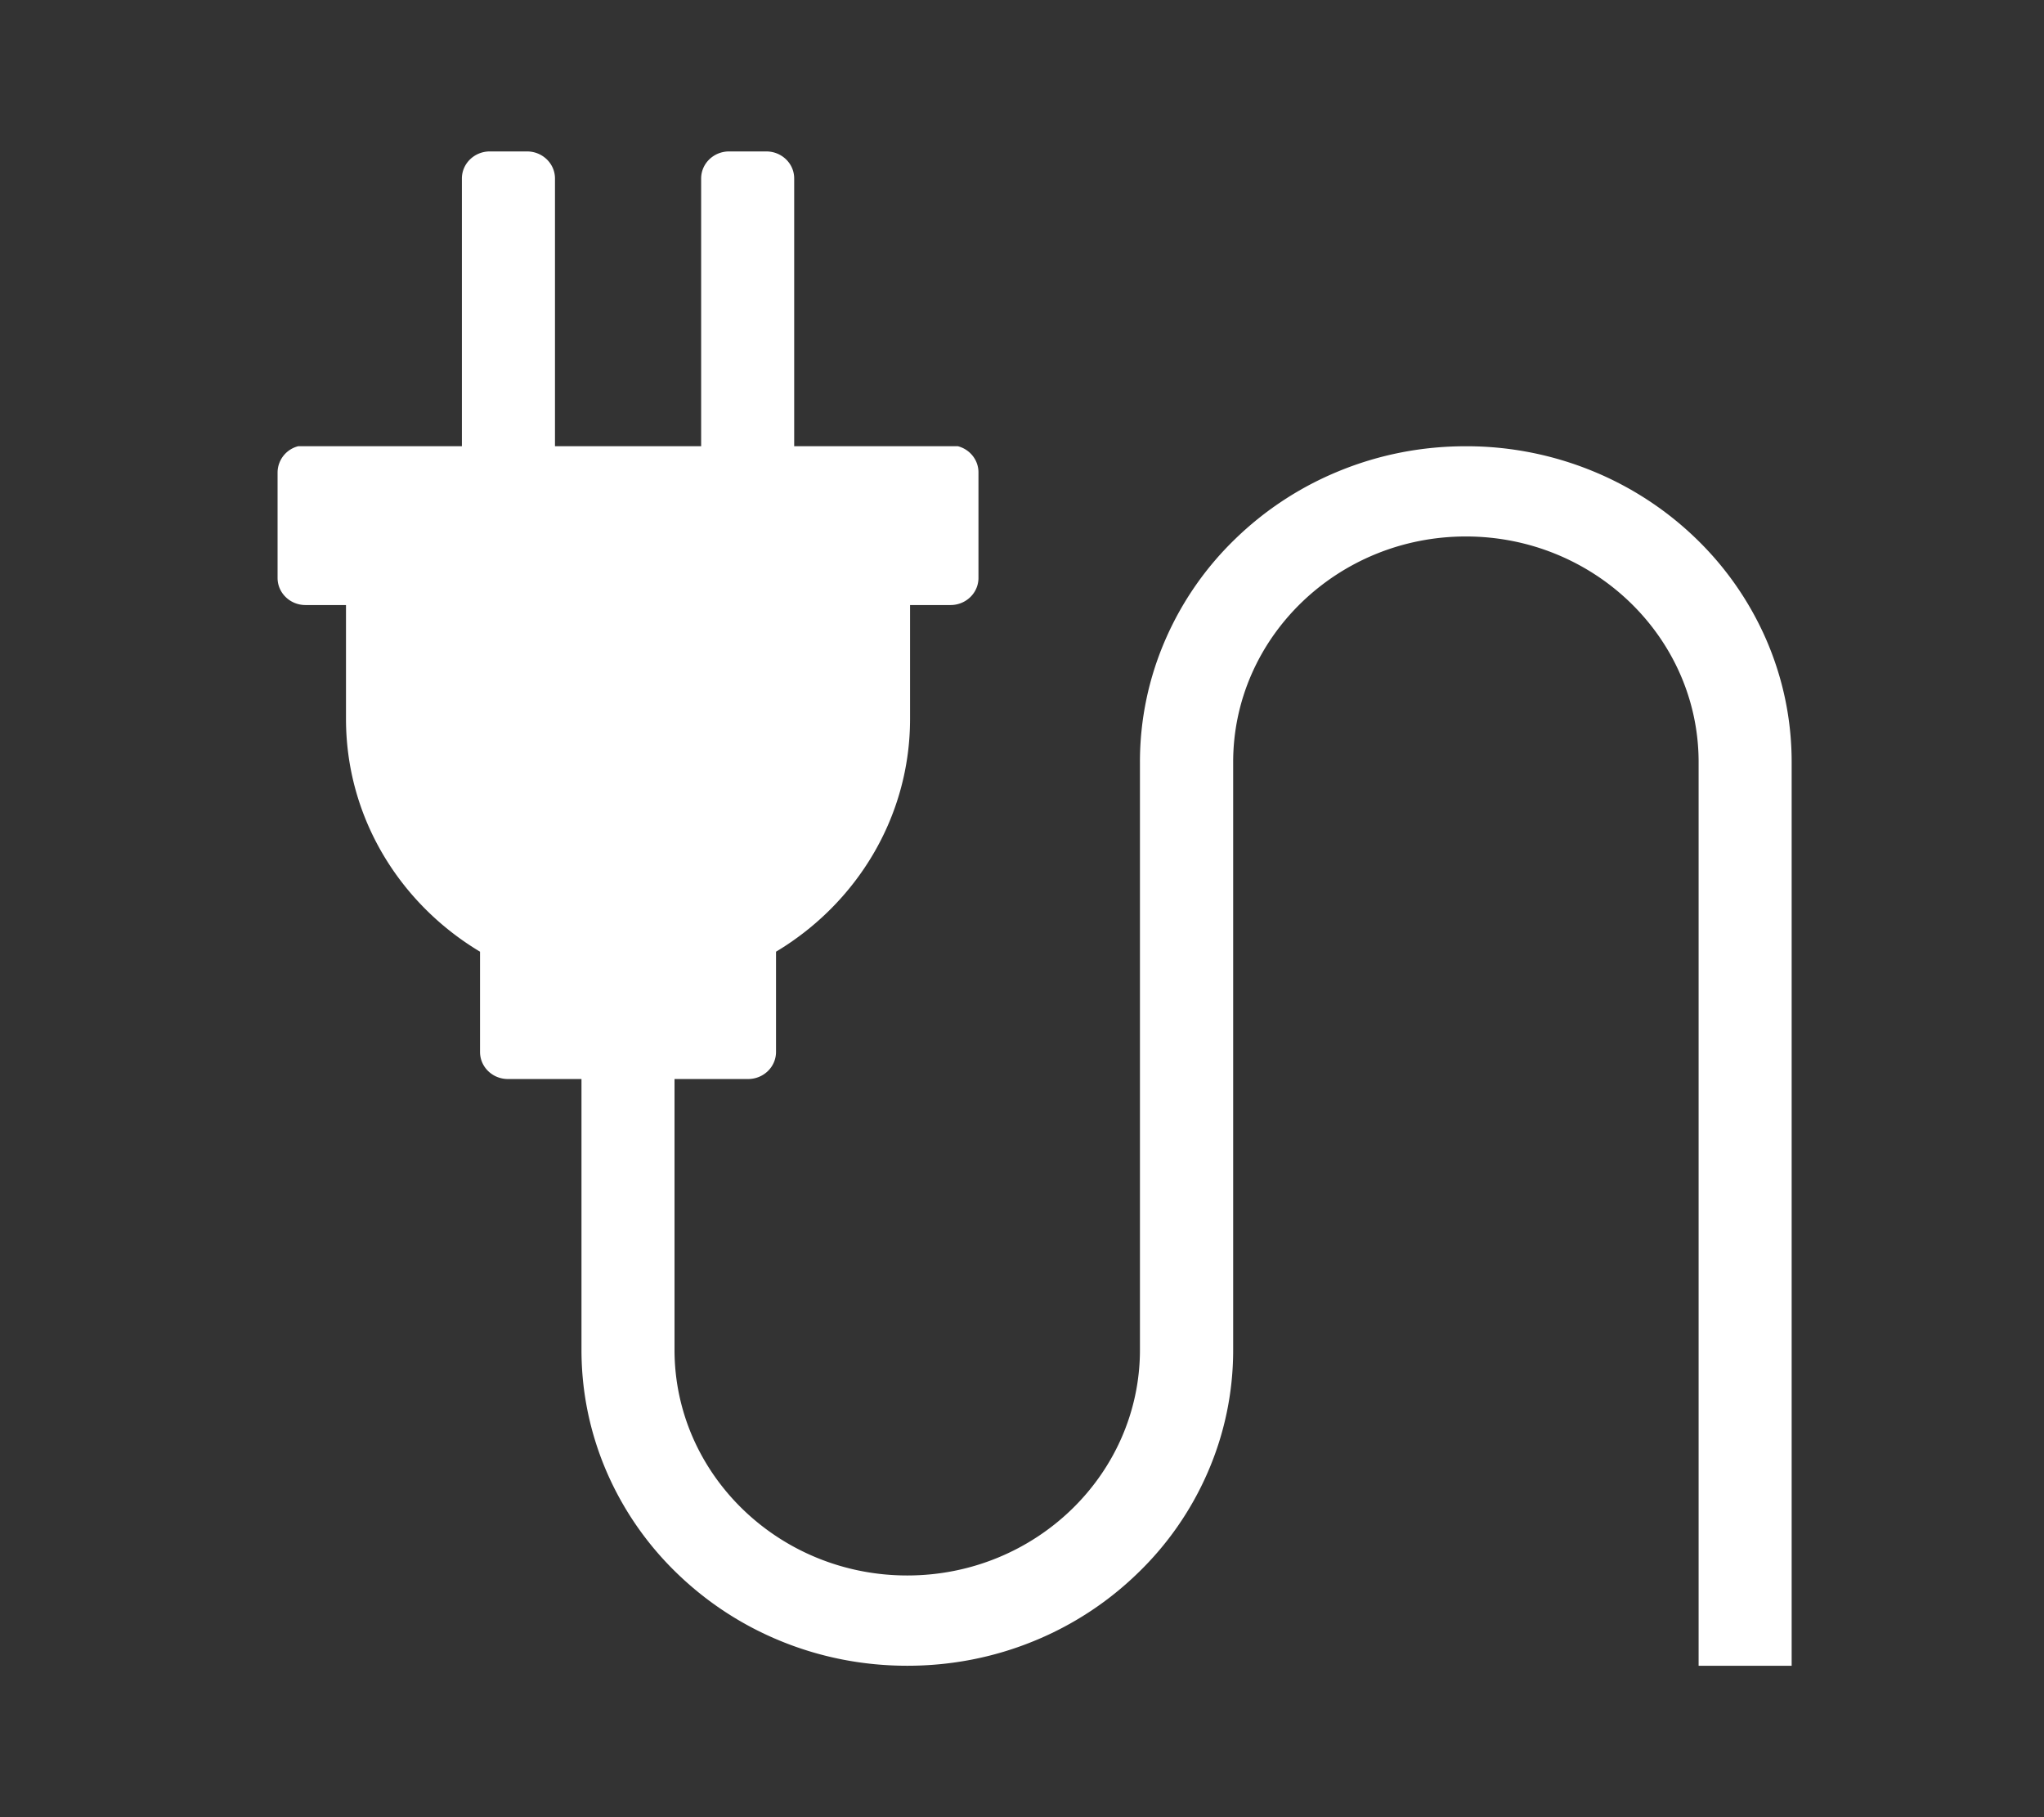
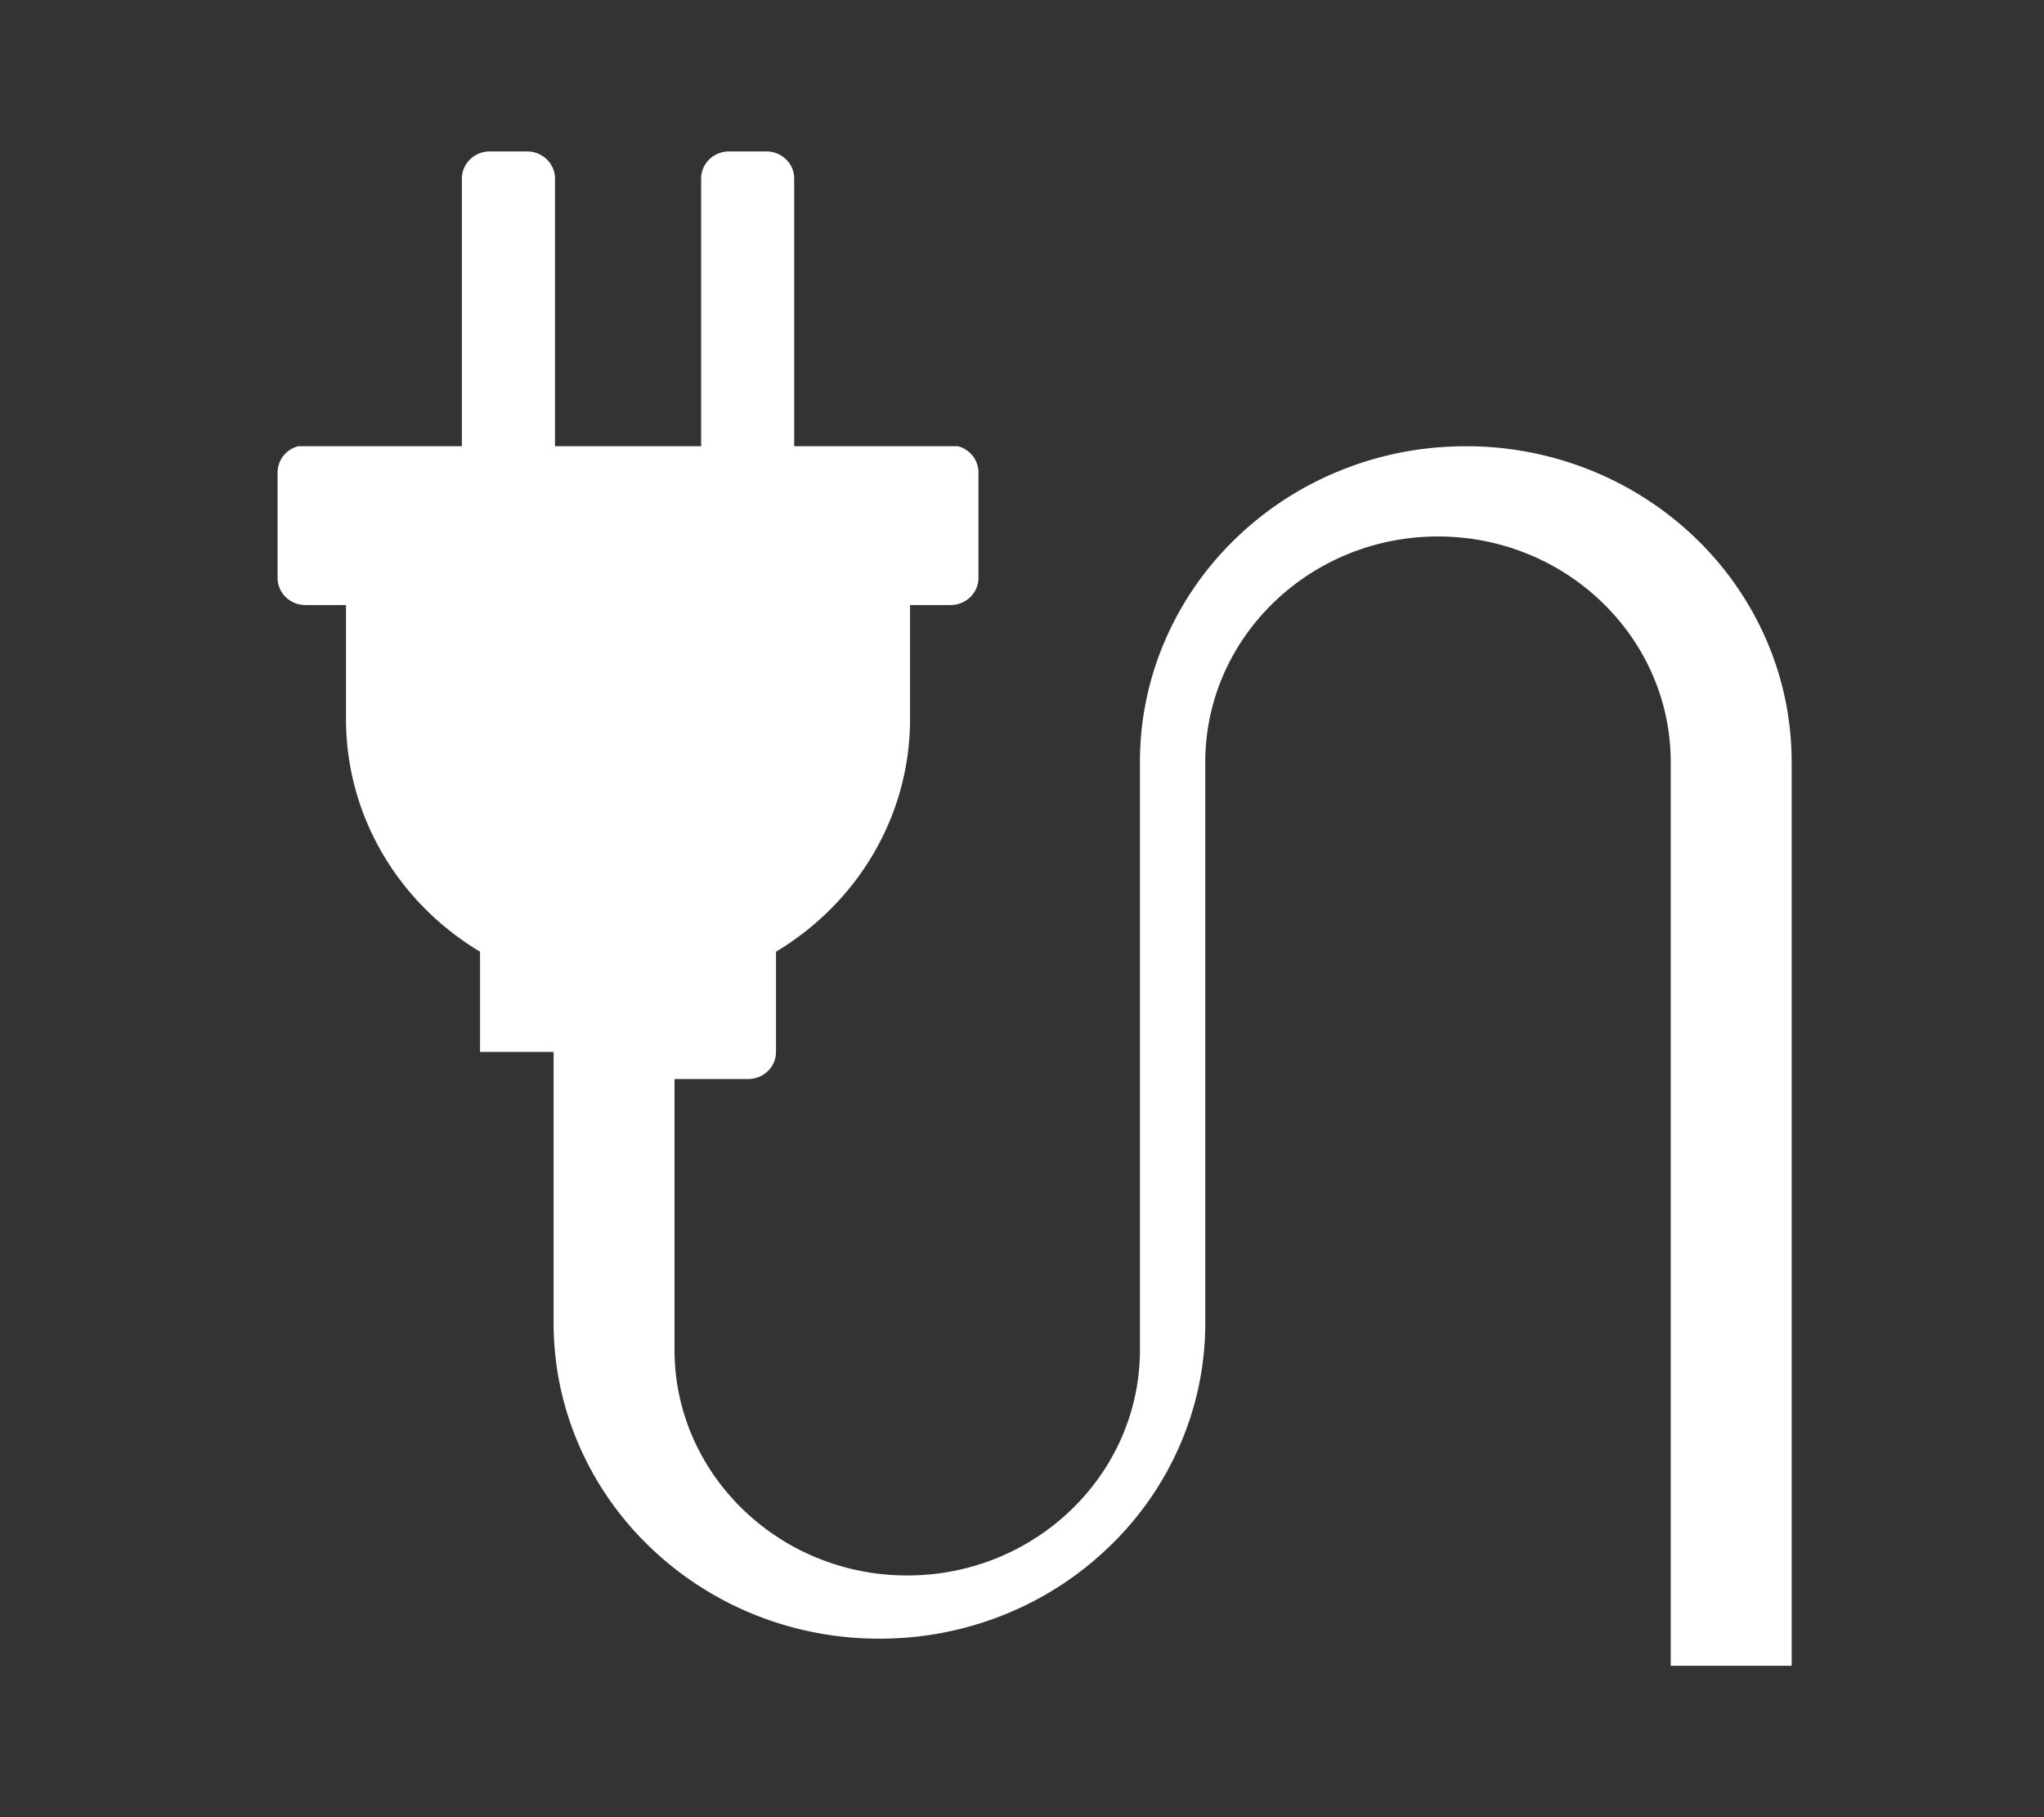
<svg xmlns="http://www.w3.org/2000/svg" width="81" height="72" viewBox="0 0 81 72" fill="none">
  <rect x="0" y="0" width="81" height="72" fill="#333333" stroke="none" />
-   <path d="M69.985 25.325a12.5 12.5 0 00-2.767-3.979 12.94 12.94 0 00-4.104-2.681 13.195 13.195 0 00-5.026-.984c-1.743 0-3.435.331-5.026.984a12.898 12.898 0 00-4.104 2.681 12.439 12.439 0 00-2.767 3.979 12.105 12.105 0 00-1.017 4.872v23.285c0 4.93-4.135 8.941-9.221 8.941-5.085 0-9.223-4.012-9.223-8.941V42.753h2.914c.613 0 1.108-.479 1.108-1.073v-3.972c3.188-1.909 5.312-5.328 5.312-9.227v-4.508h1.605c.61 0 1.106-.479 1.106-1.073v-4.184c0-.496-.346-.914-.816-1.036h-6.487V7.073C31.475 6.481 30.979 6 30.367 6h-1.475c-.613 0-1.107.481-1.107 1.073V17.68h-5.792V7.073c0-.592-.496-1.073-1.107-1.073H19.41c-.61 0-1.106.481-1.106 1.073V17.68h-6.486A1.08 1.08 0 0011 18.717V22.9c0 .594.496 1.073 1.105 1.073h1.606v4.508c0 3.9 2.122 7.317 5.312 9.227v3.972c0 .594.494 1.073 1.105 1.073h2.915v10.729c0 1.69.343 3.329 1.015 4.873a12.468 12.468 0 002.767 3.979 12.915 12.915 0 004.104 2.683c1.592.653 3.285.983 5.026.983 1.741 0 3.436-.33 5.026-.983a12.872 12.872 0 004.103-2.683 12.386 12.386 0 002.768-3.979 12.106 12.106 0 001.016-4.873V30.197c0-4.929 4.135-8.941 9.222-8.941 5.085 0 9.223 4.013 9.223 8.941V66H71V30.197c0-1.688-.343-3.329-1.015-4.872z" fill="#fff" />
+   <path d="M69.985 25.325a12.5 12.5 0 00-2.767-3.979 12.94 12.94 0 00-4.104-2.681 13.195 13.195 0 00-5.026-.984c-1.743 0-3.435.331-5.026.984a12.898 12.898 0 00-4.104 2.681 12.439 12.439 0 00-2.767 3.979 12.105 12.105 0 00-1.017 4.872v23.285c0 4.93-4.135 8.941-9.221 8.941-5.085 0-9.223-4.012-9.223-8.941V42.753h2.914c.613 0 1.108-.479 1.108-1.073v-3.972c3.188-1.909 5.312-5.328 5.312-9.227v-4.508h1.605c.61 0 1.106-.479 1.106-1.073v-4.184c0-.496-.346-.914-.816-1.036h-6.487V7.073C31.475 6.481 30.979 6 30.367 6h-1.475c-.613 0-1.107.481-1.107 1.073V17.68h-5.792V7.073c0-.592-.496-1.073-1.107-1.073H19.41c-.61 0-1.106.481-1.106 1.073V17.68h-6.486A1.08 1.08 0 0011 18.717V22.9c0 .594.496 1.073 1.105 1.073h1.606v4.508c0 3.9 2.122 7.317 5.312 9.227v3.972h2.915v10.729c0 1.69.343 3.329 1.015 4.873a12.468 12.468 0 002.767 3.979 12.915 12.915 0 004.104 2.683c1.592.653 3.285.983 5.026.983 1.741 0 3.436-.33 5.026-.983a12.872 12.872 0 004.103-2.683 12.386 12.386 0 002.768-3.979 12.106 12.106 0 001.016-4.873V30.197c0-4.929 4.135-8.941 9.222-8.941 5.085 0 9.223 4.013 9.223 8.941V66H71V30.197c0-1.688-.343-3.329-1.015-4.872z" fill="#fff" />
</svg>